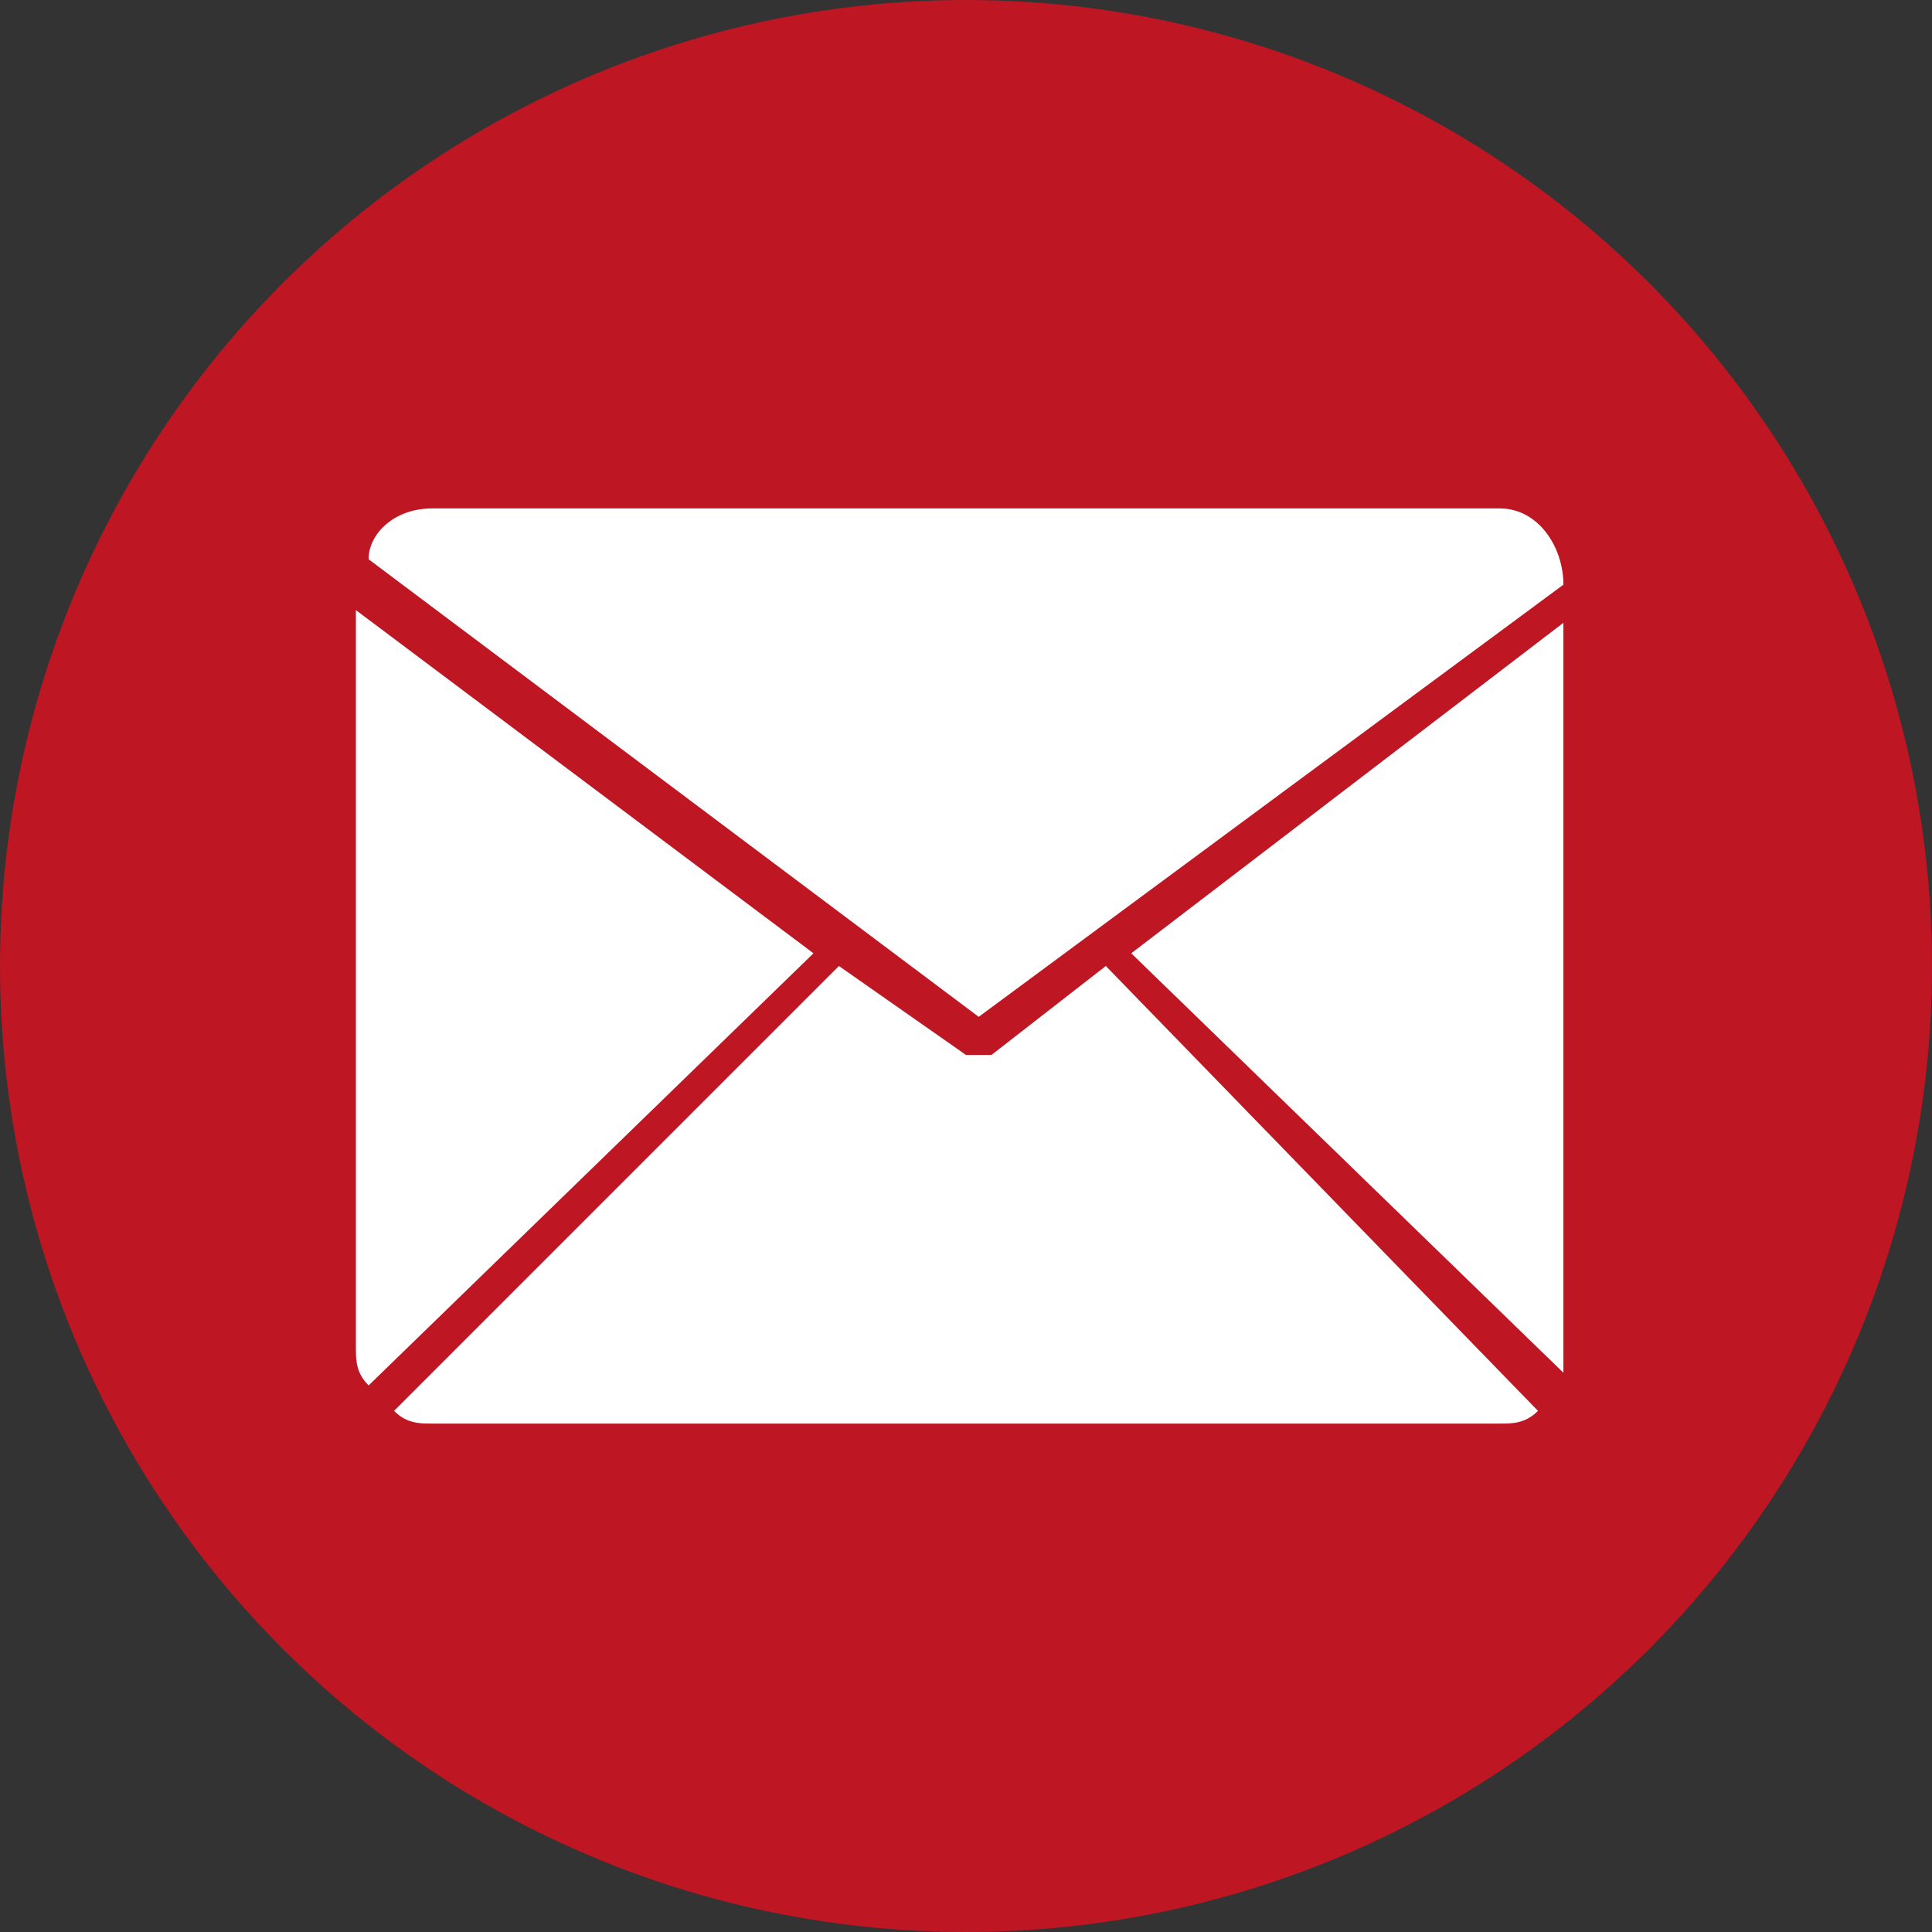
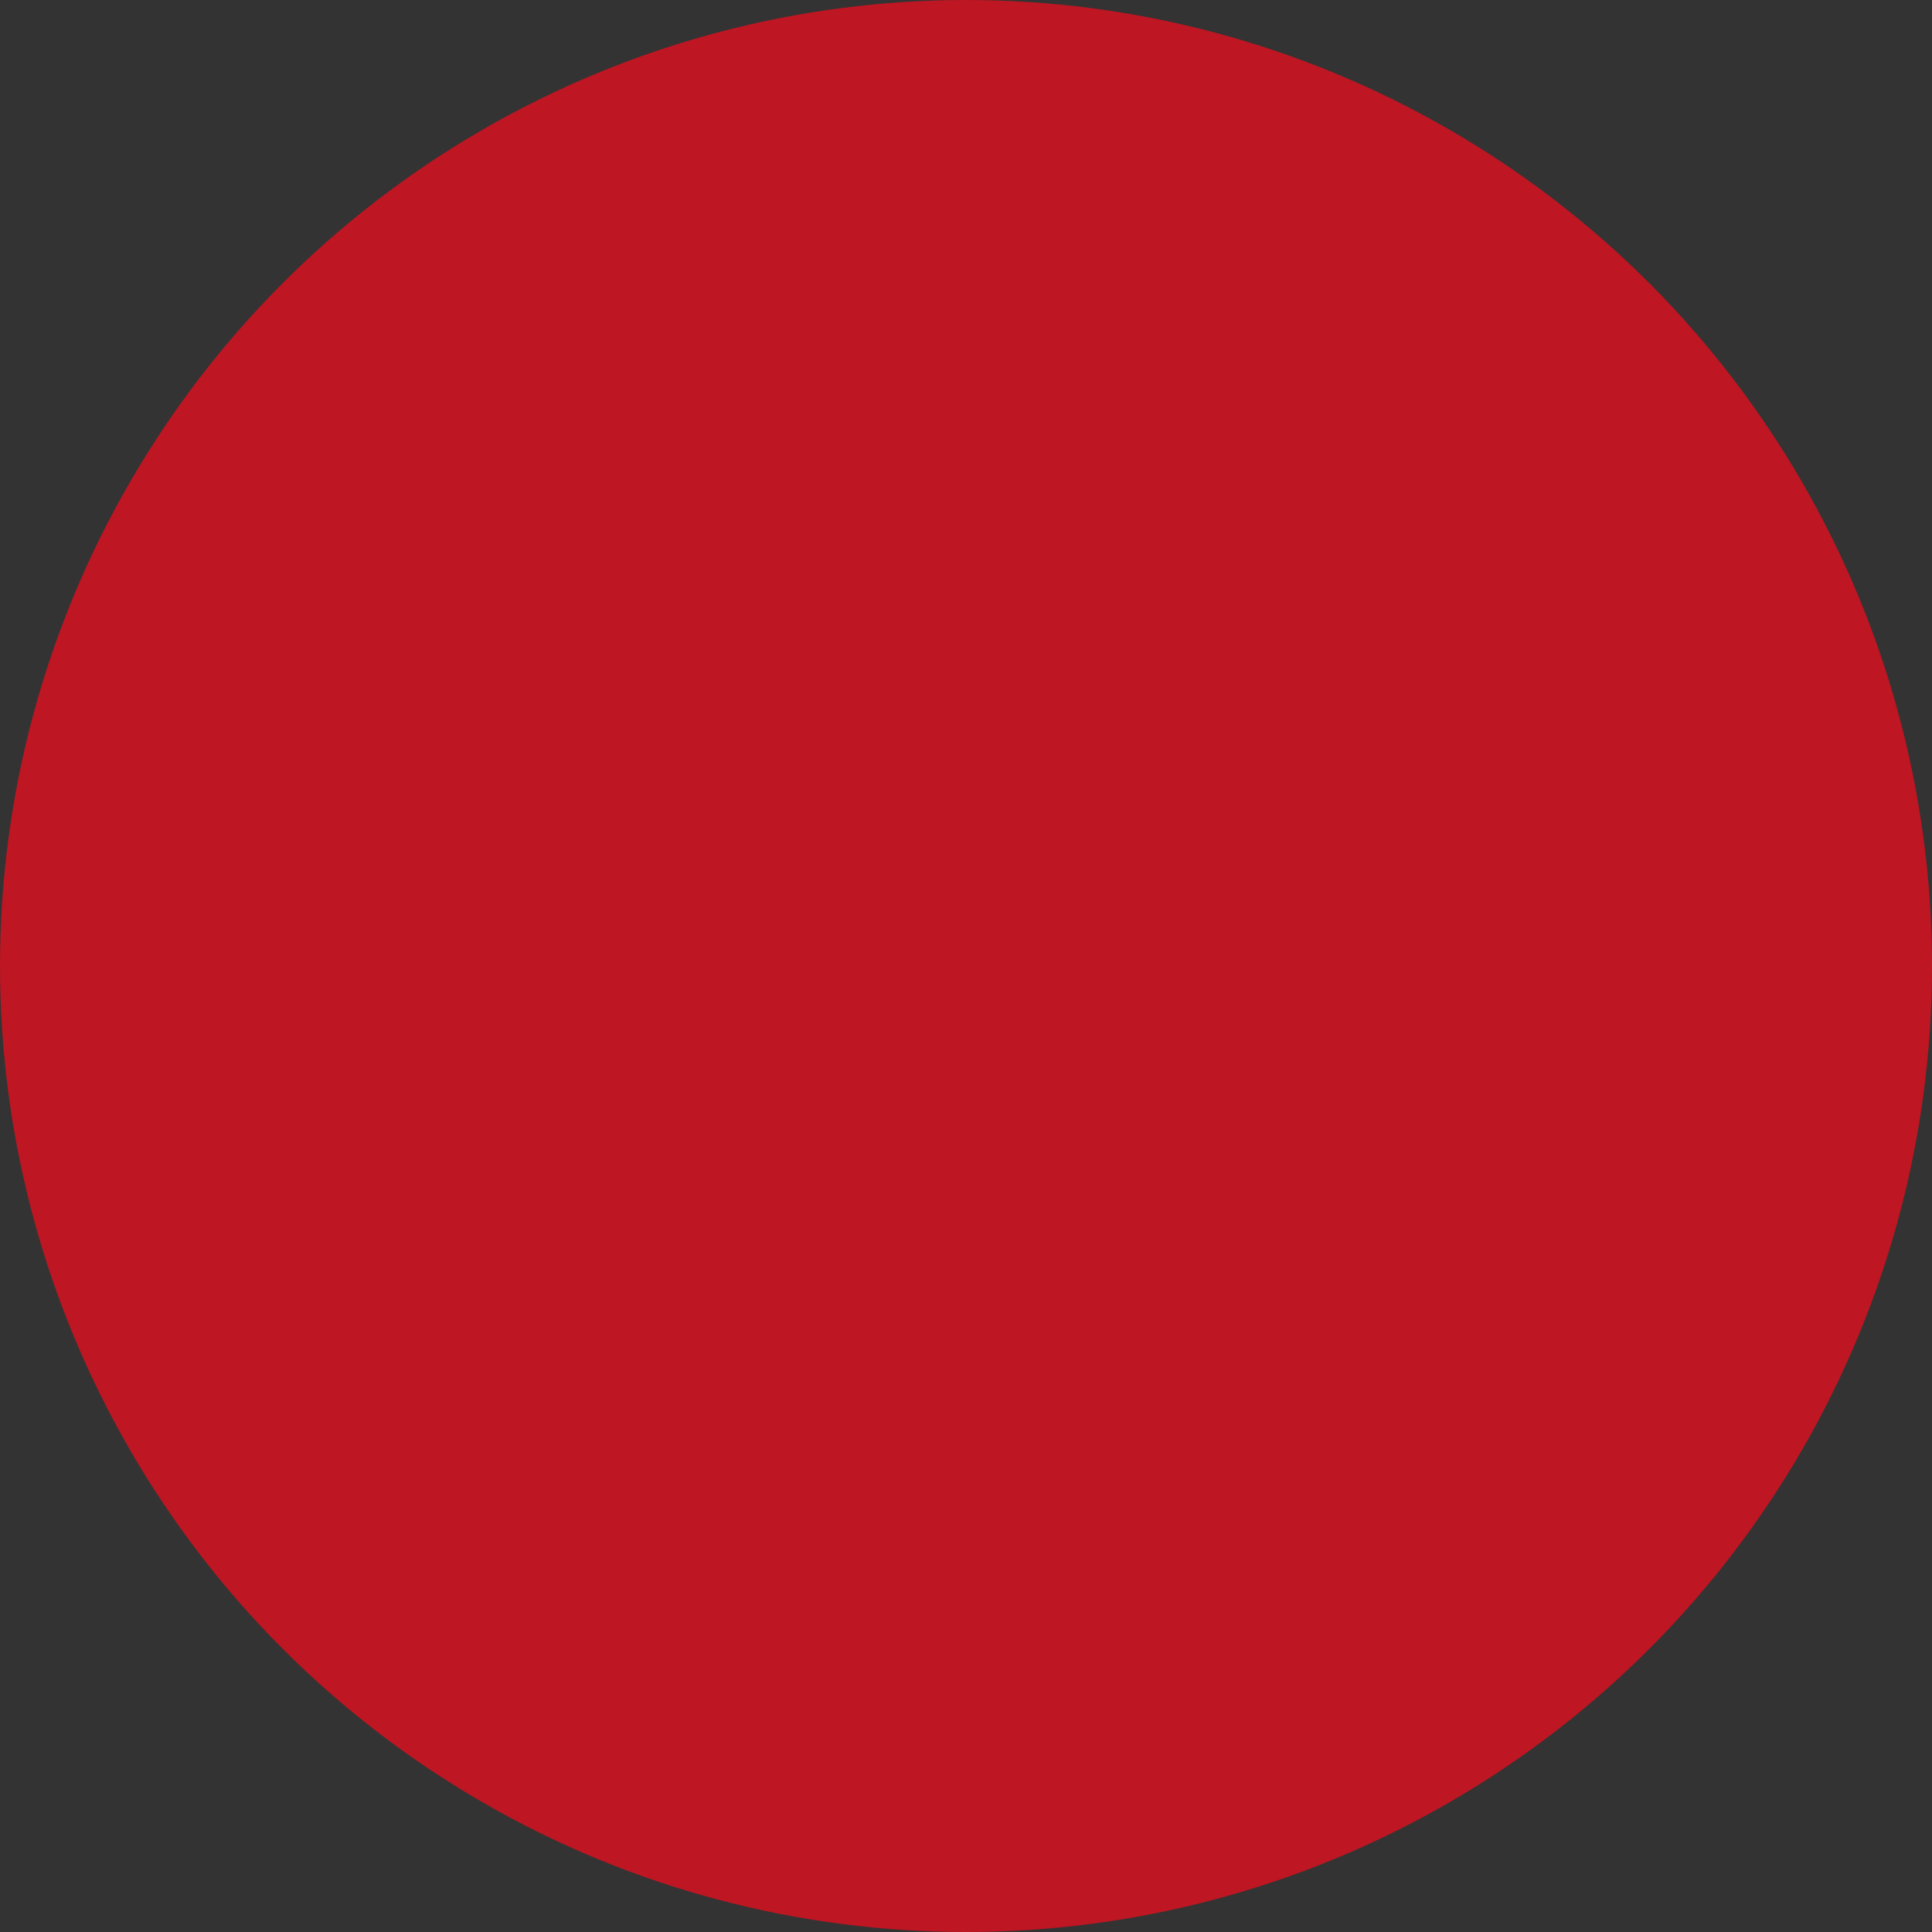
<svg xmlns="http://www.w3.org/2000/svg" version="1.1" id="Ebene_1" x="0px" y="0px" viewBox="0 0 15.2 15.2" style="enable-background:new 0 0 15.2 15.2;" xml:space="preserve">
  <rect x="0" y="0" width="15.2" height="15.2" fill="#333333" stroke="none" />
  <style type="text/css">
	.st0{fill:#BE1622;}
	.st1{fill:#FFFFFF;}
</style>
  <title>icon email</title>
  <g>
    <g id="Ebene_1-2">
      <circle class="st0" cx="7.6" cy="7.6" r="7.6" />
-       <path class="st1" d="M7.8,8.3H7.6l-1-0.7l0,0l-3.5,3.5c0.1,0.1,0.2,0.1,0.3,0.1h8.4c0.1,0,0.2,0,0.3-0.1L8.7,7.6L7.8,8.3z" />
-       <path class="st1" d="M12.3,4.6L12.3,4.6c0-0.3-0.2-0.6-0.5-0.6c0,0-0.1,0-0.1,0H3.4C3.1,4,2.9,4.2,2.9,4.4l4.8,3.6L12.3,4.6z" />
-       <path class="st1" d="M12.3,4.9L8.9,7.5l3.4,3.3c0-0.1,0-0.1,0-0.2L12.3,4.9z" />
-       <path class="st1" d="M2.8,4.8v5.8c0,0.1,0,0.2,0.1,0.3l3.5-3.4L2.8,4.8z" />
    </g>
  </g>
</svg>